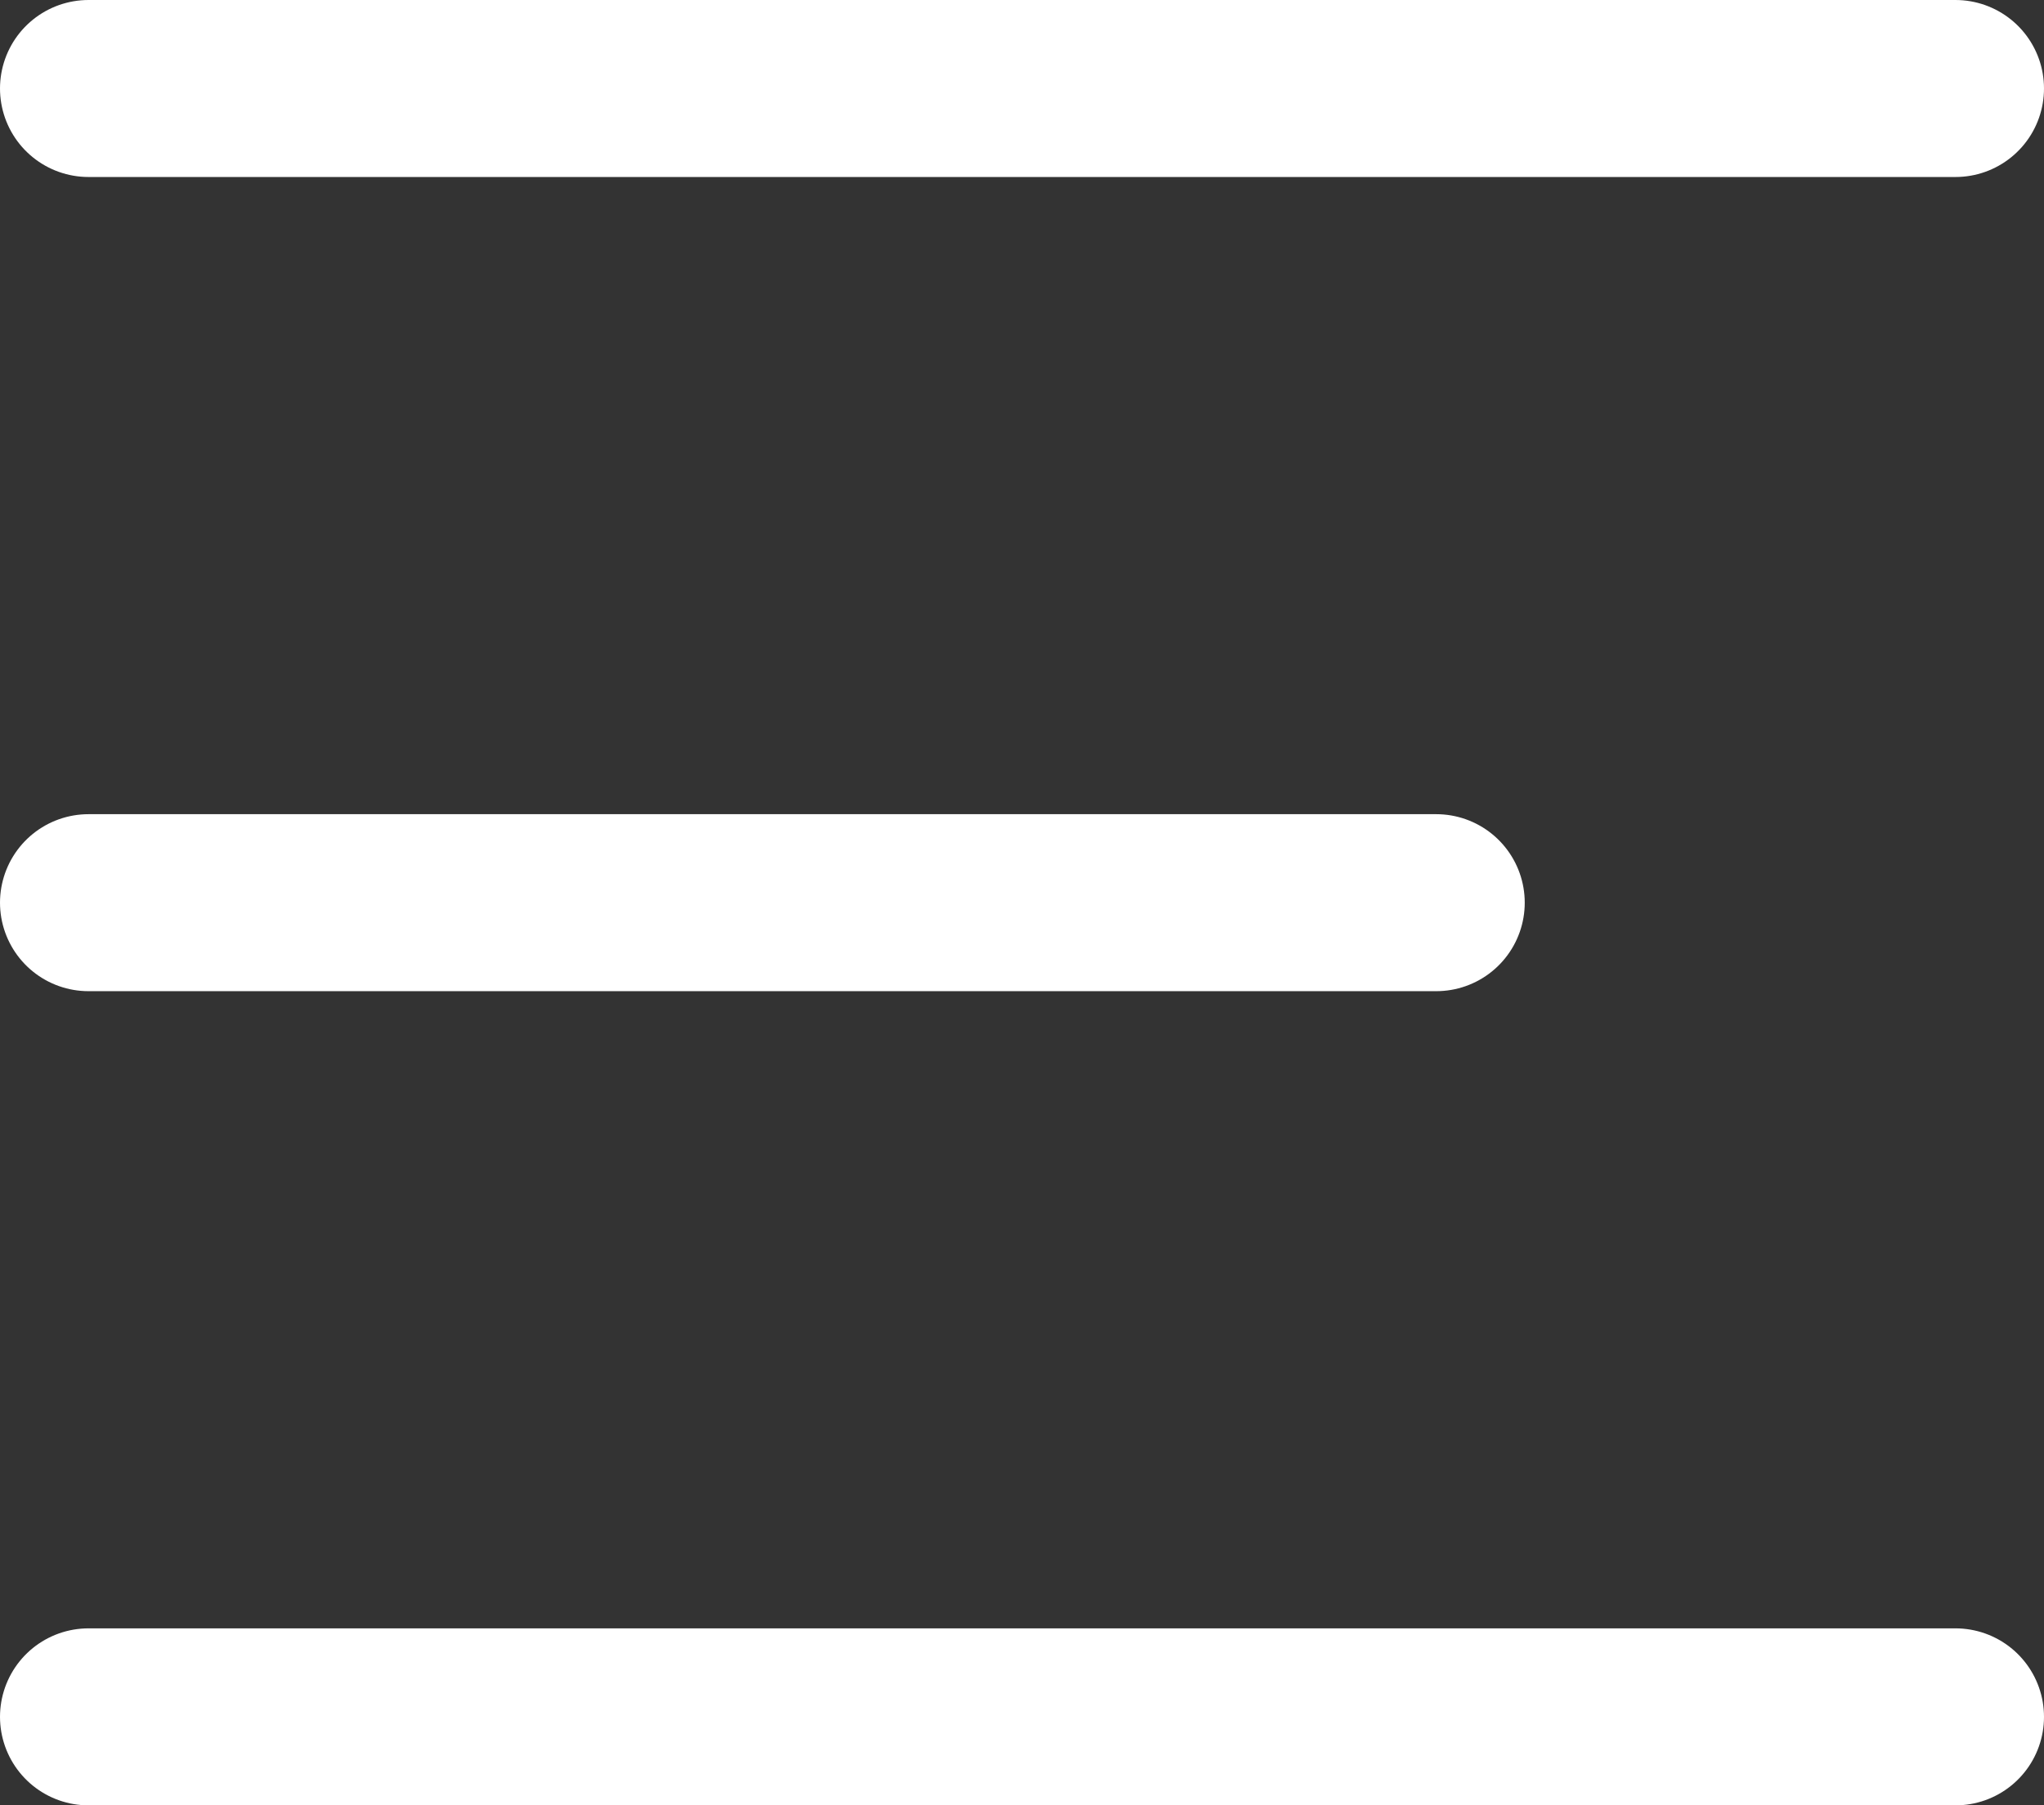
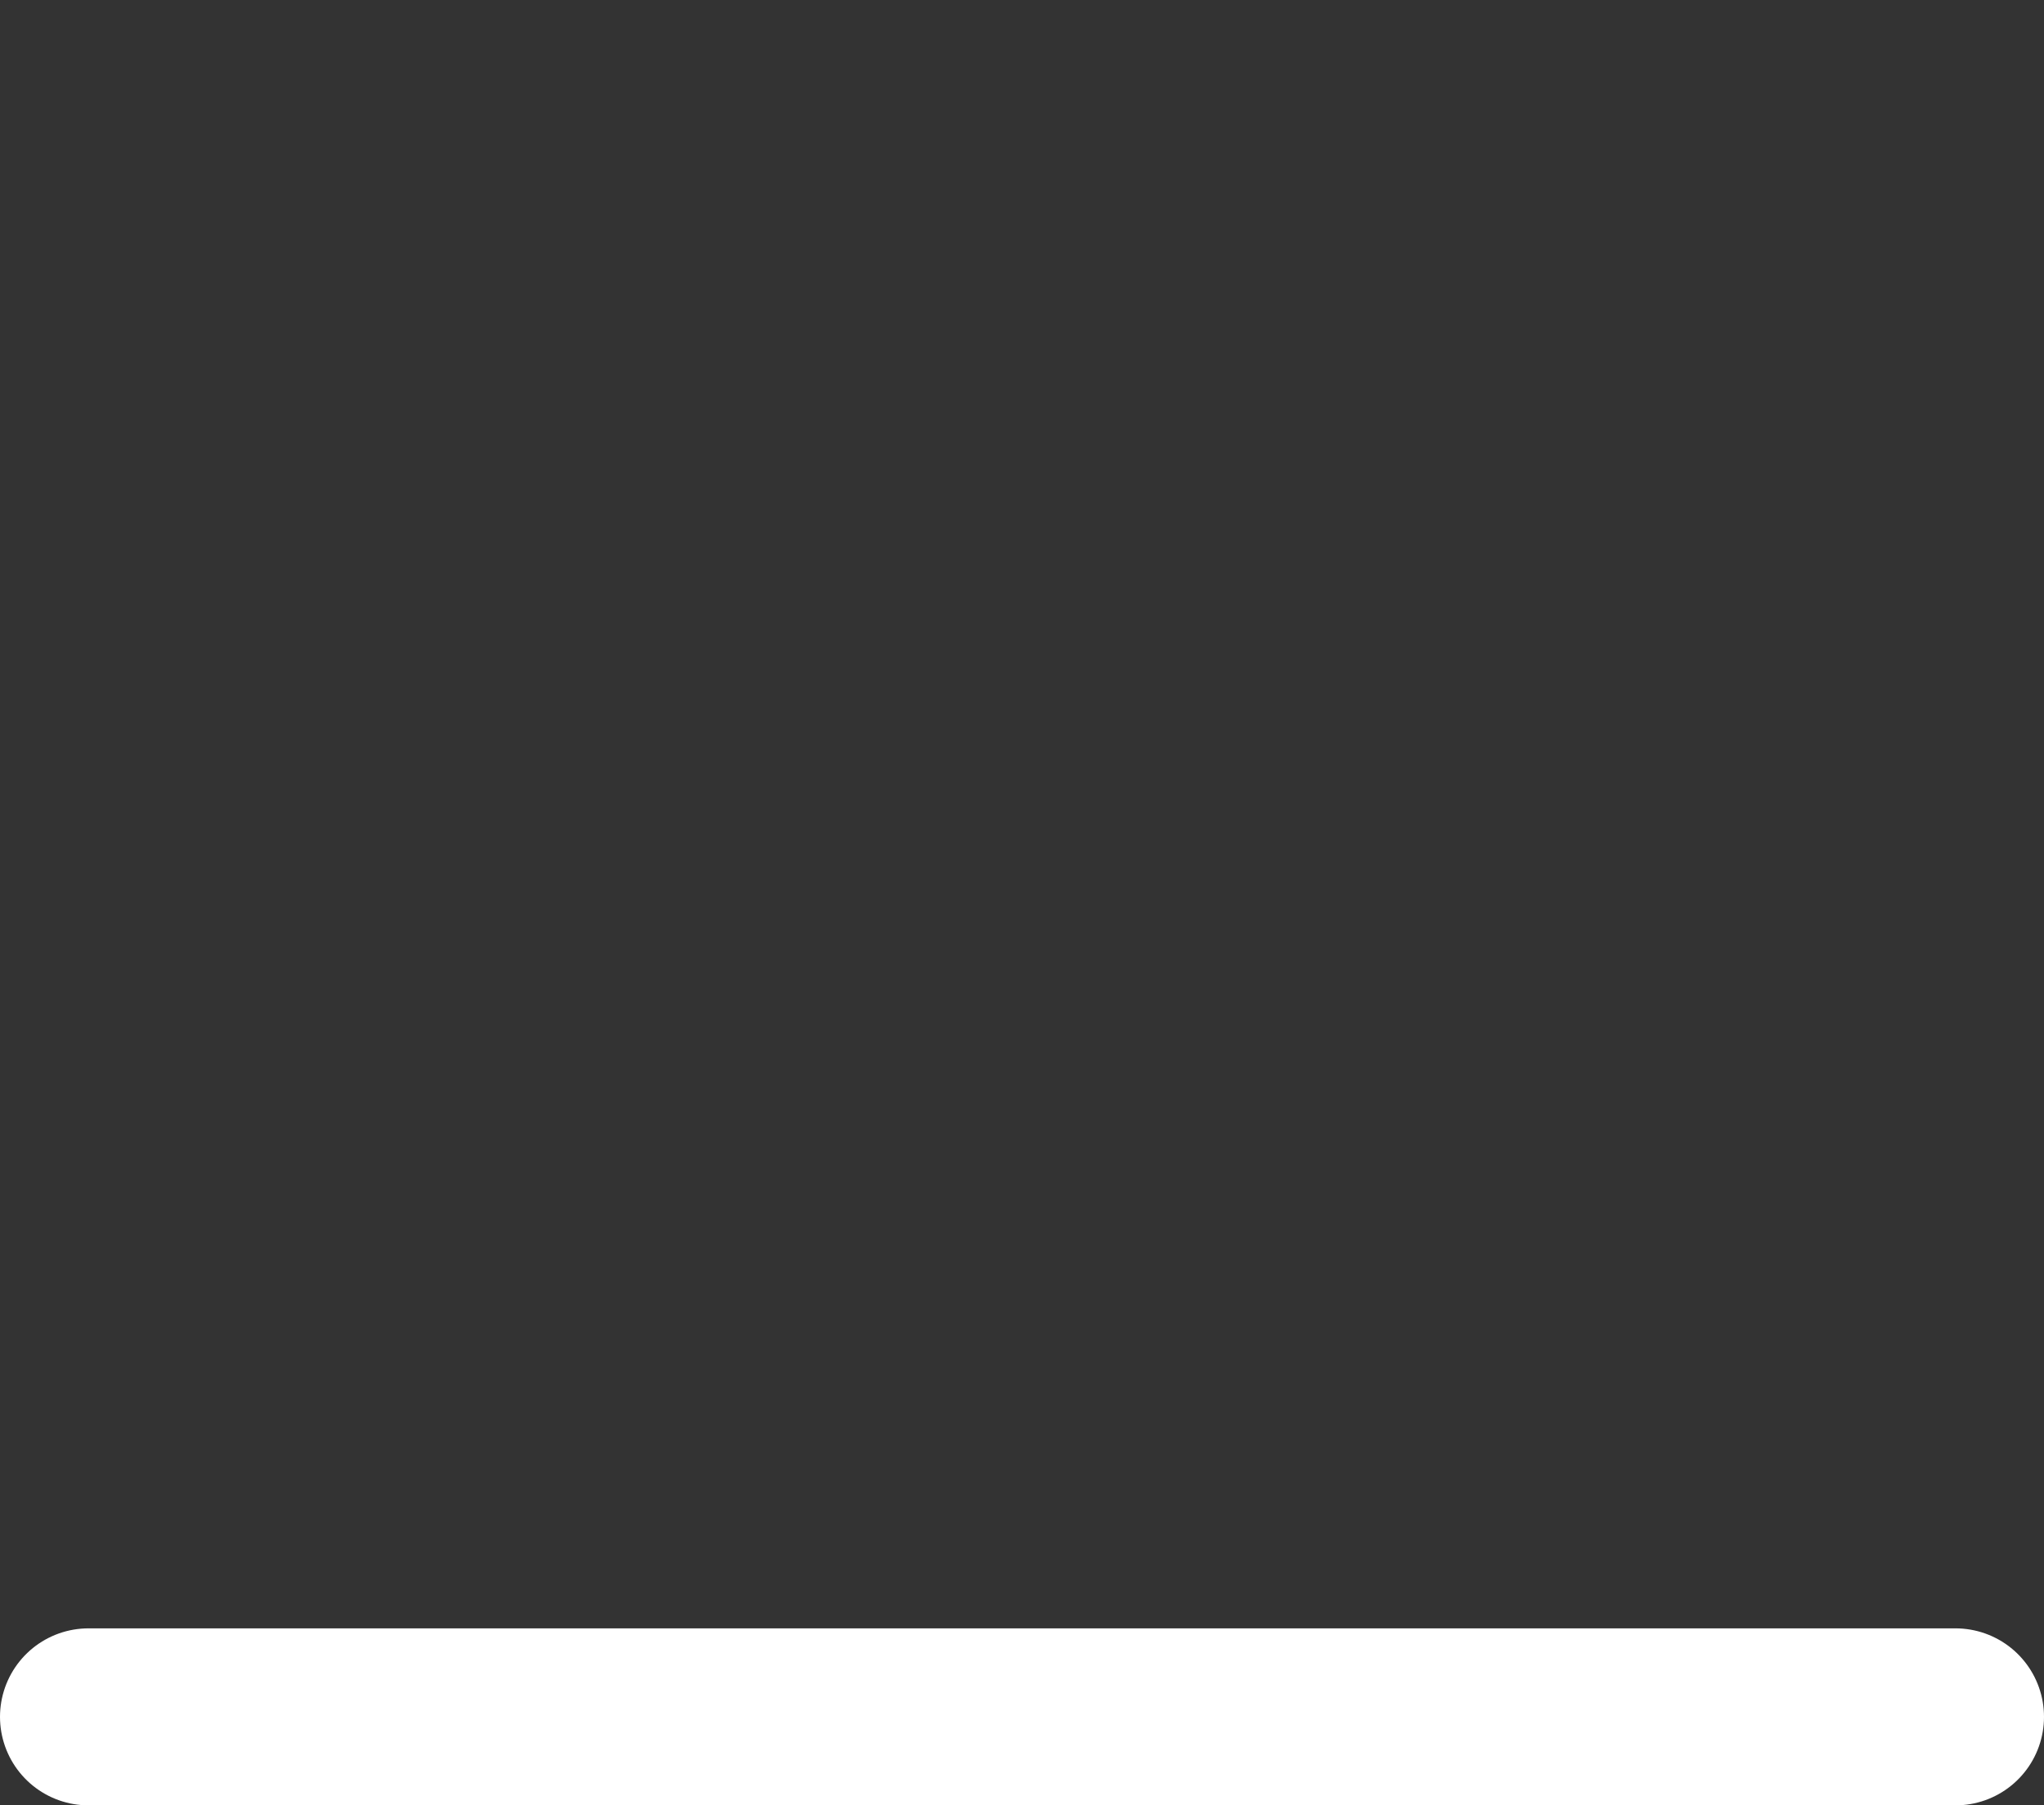
<svg xmlns="http://www.w3.org/2000/svg" id="Layer_1" viewBox="0 0 17.32 15.3" width="17.32" height="15.3" x="0" y="0">
  <rect x="0" y="0" width="17.32" height="15.3" fill="#333333" stroke="none" />
  <defs>
    <style>
      .cls-1 {
        fill: none;
        stroke: #fff;
        stroke-linecap: round;
        stroke-linejoin: round;
        stroke-width: 1.5px;
      }
    </style>
  </defs>
-   <line id="Stroke-3" class="cls-1" x1="16.57" y1=".75" x2=".75" y2=".75" />
-   <line id="Stroke-3-Copy" class="cls-1" x1="12.17" y1="7.65" x2=".75" y2="7.65" />
  <line id="Stroke-3-Copy-2" class="cls-1" x1="16.57" y1="14.55" x2=".75" y2="14.55" />
</svg>